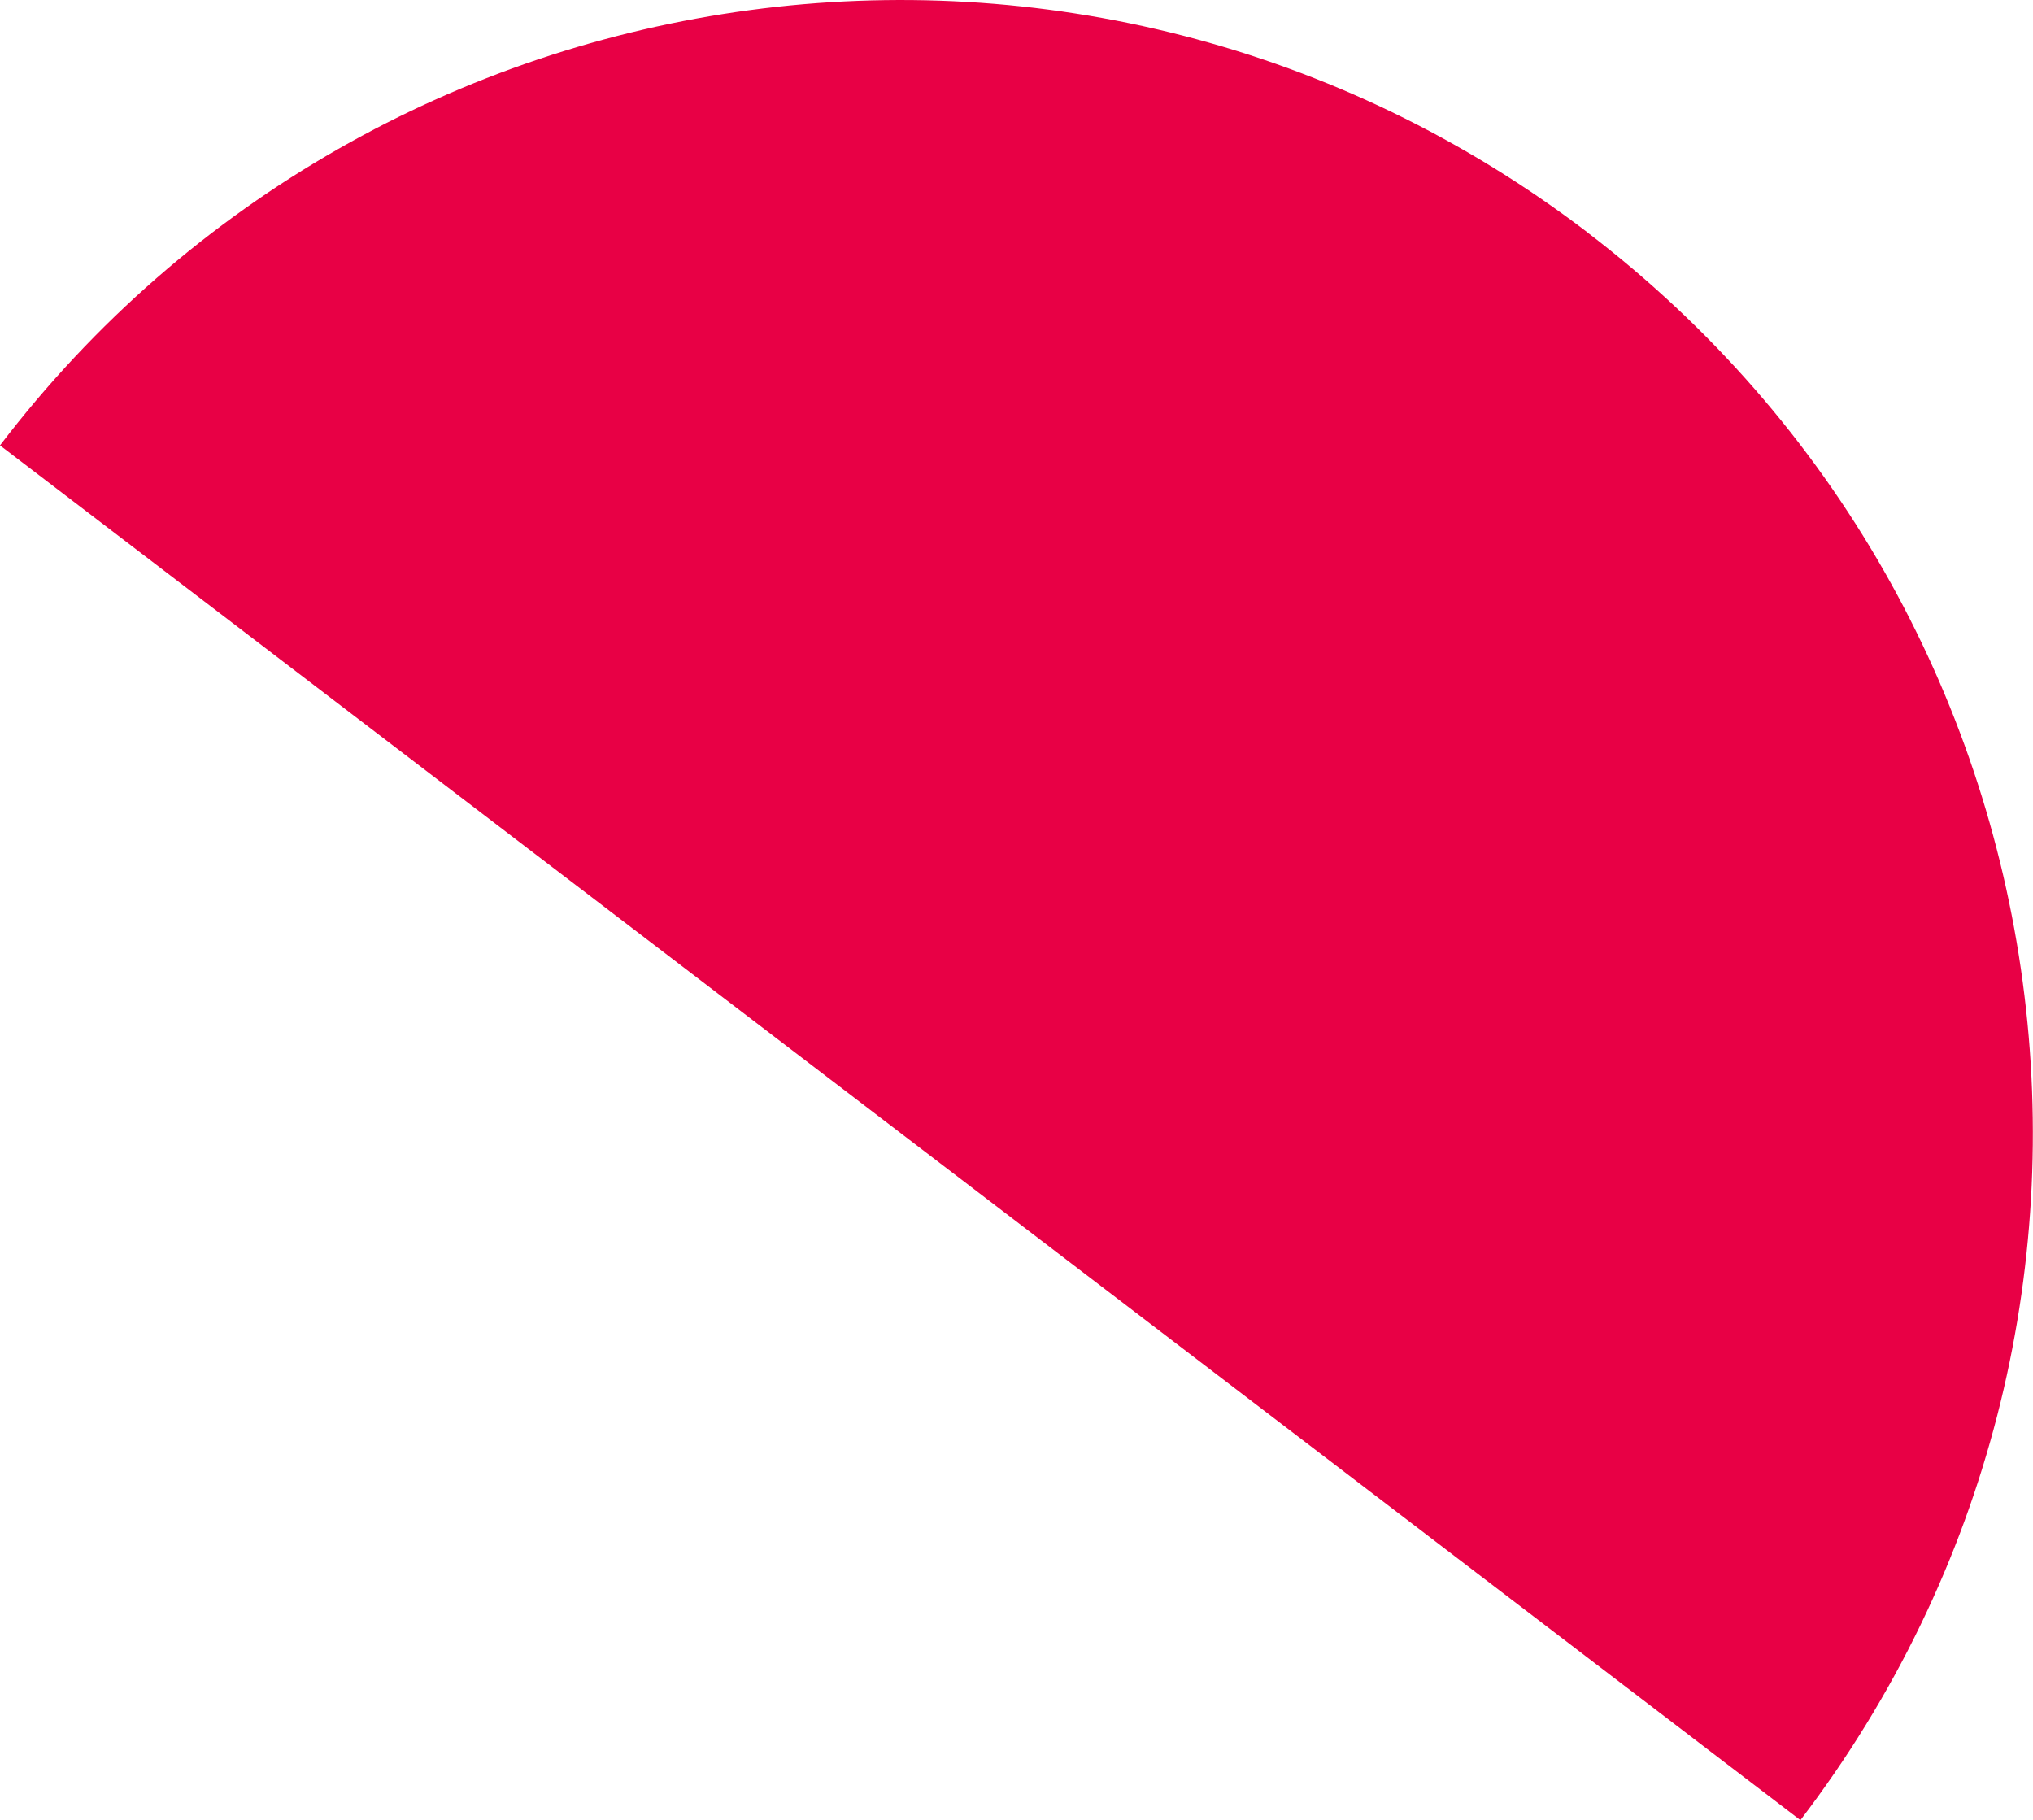
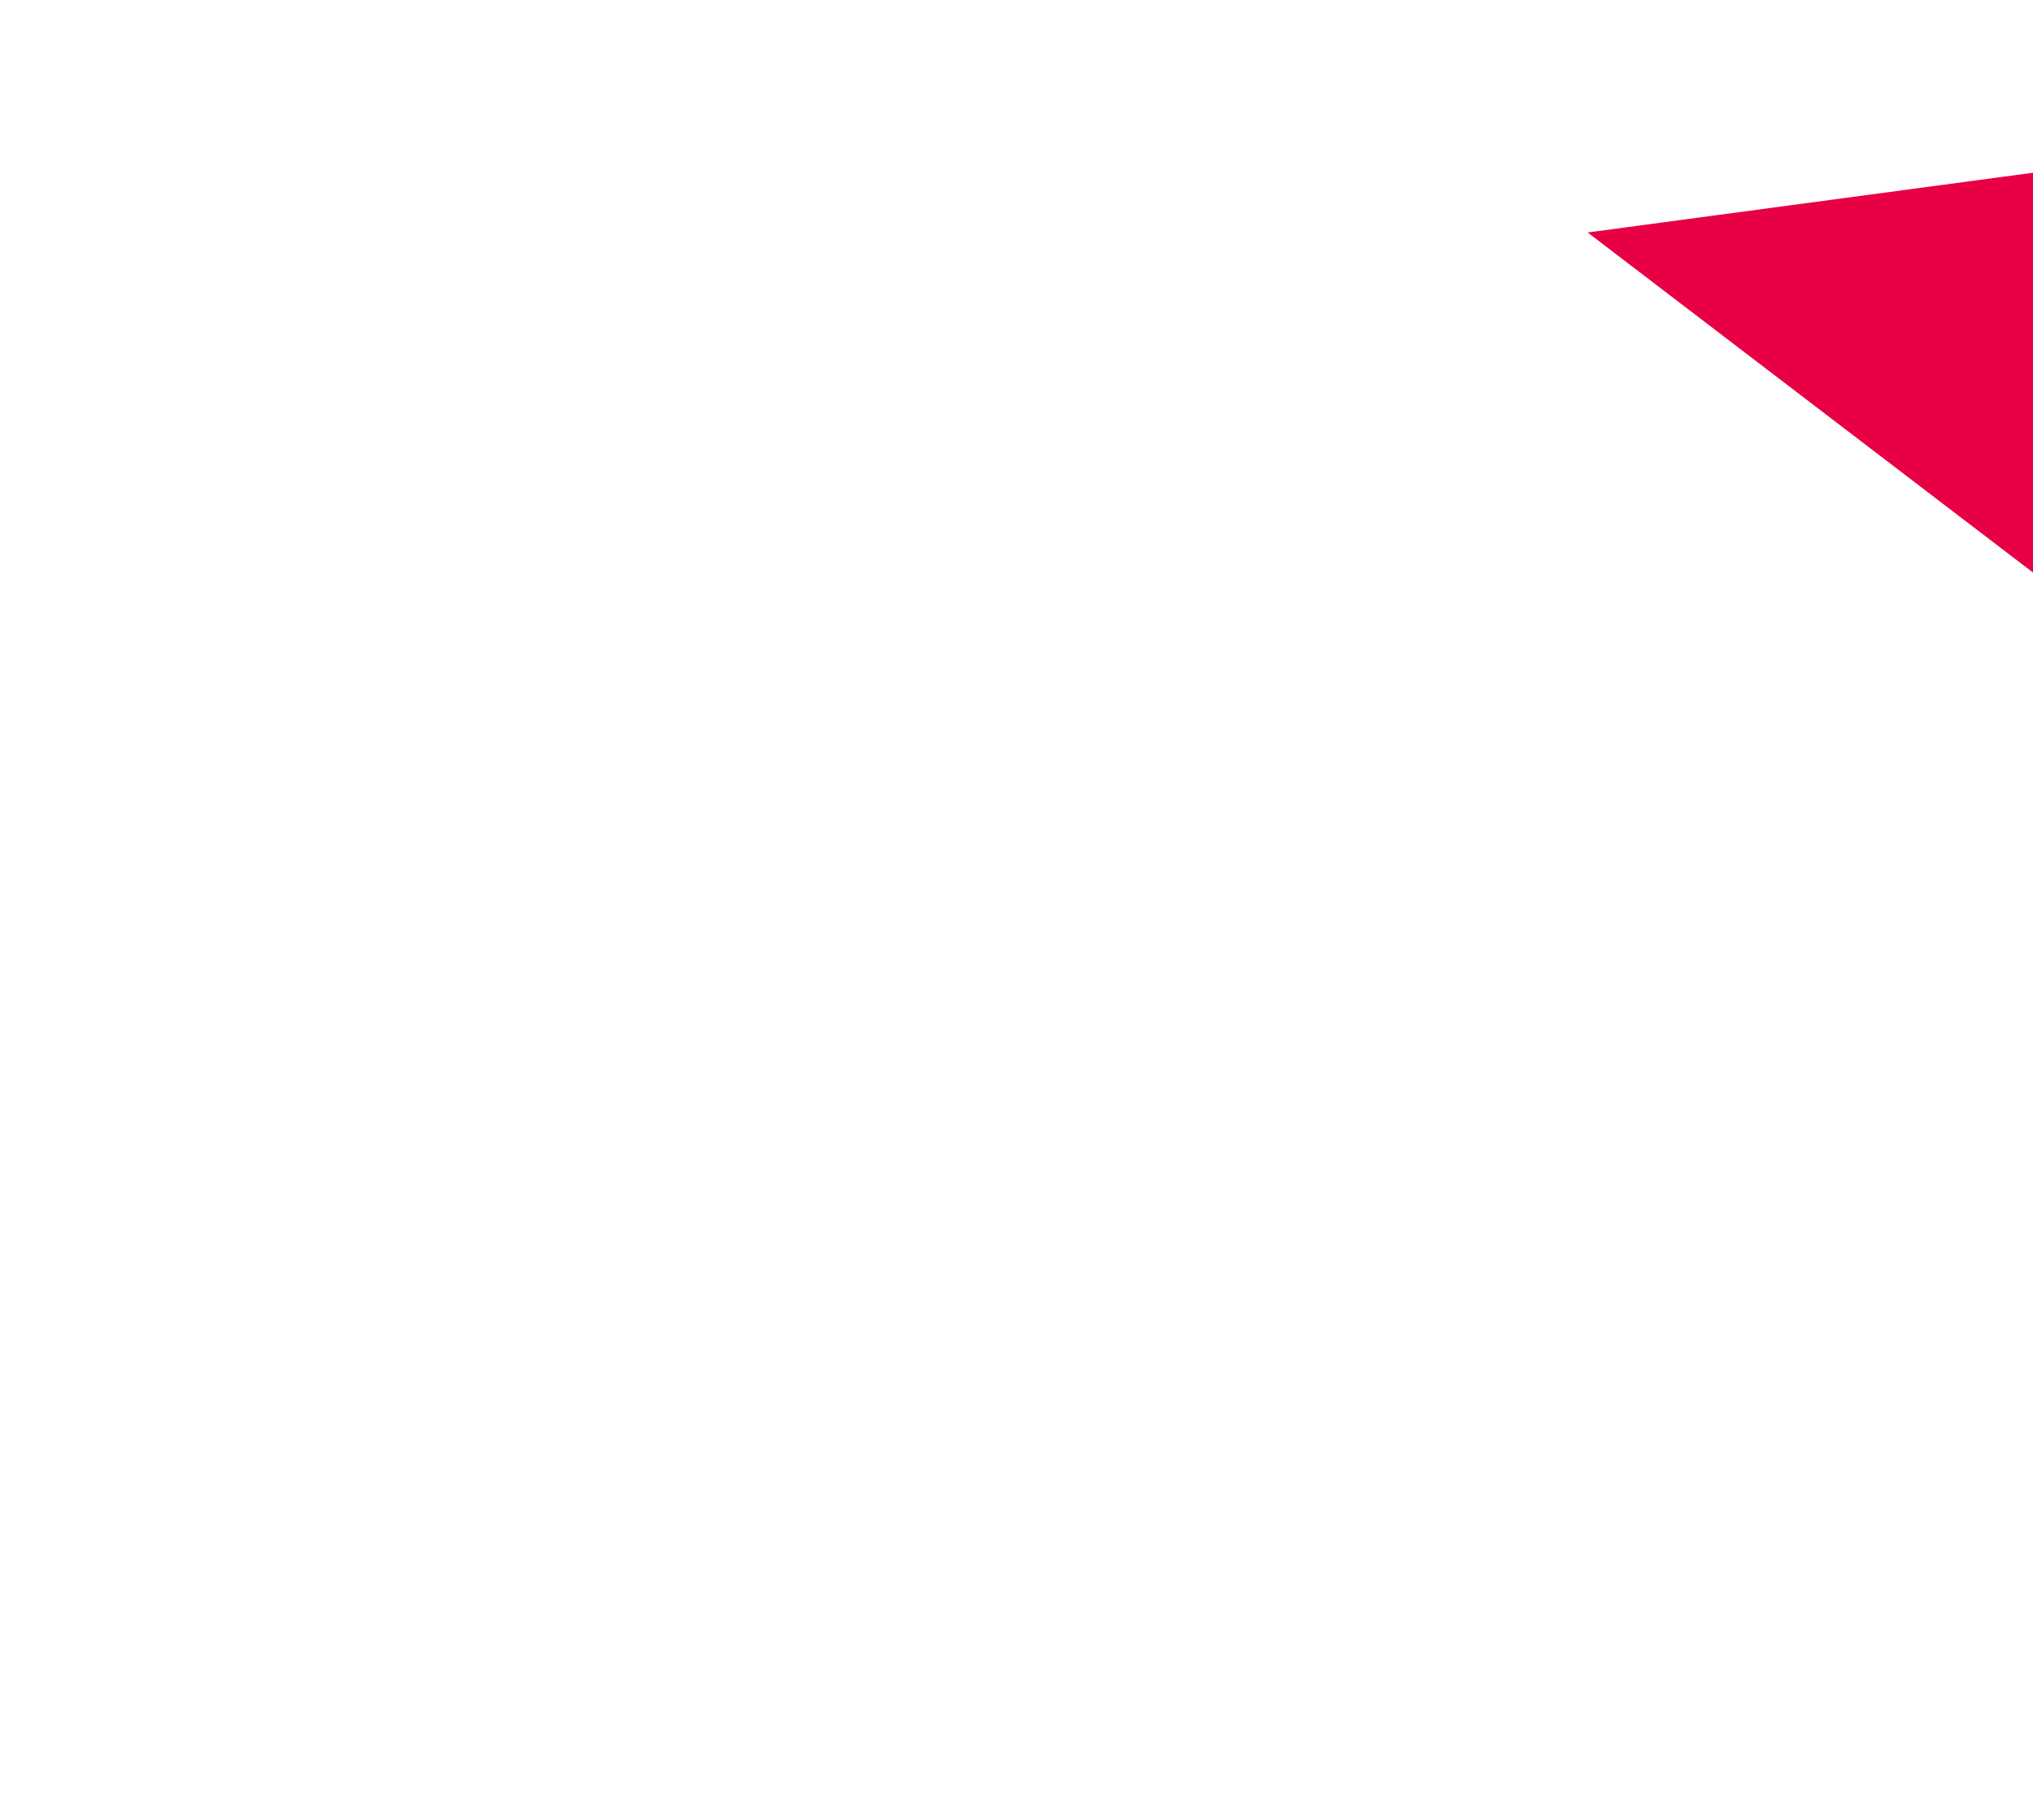
<svg xmlns="http://www.w3.org/2000/svg" id="b" width="156.02" height="139.68" viewBox="0 0 156.02 139.68">
  <defs>
    <style>.d{fill:#e80045;}</style>
  </defs>
  <g id="c">
-     <path class="d" d="m121.84,17.84C83.68-11.29,29.13-3.98,0,34.18l138.17,105.5c29.13-38.16,21.82-92.7-16.34-121.84Z" />
+     <path class="d" d="m121.84,17.84l138.17,105.5c29.13-38.16,21.82-92.7-16.34-121.84Z" />
  </g>
</svg>